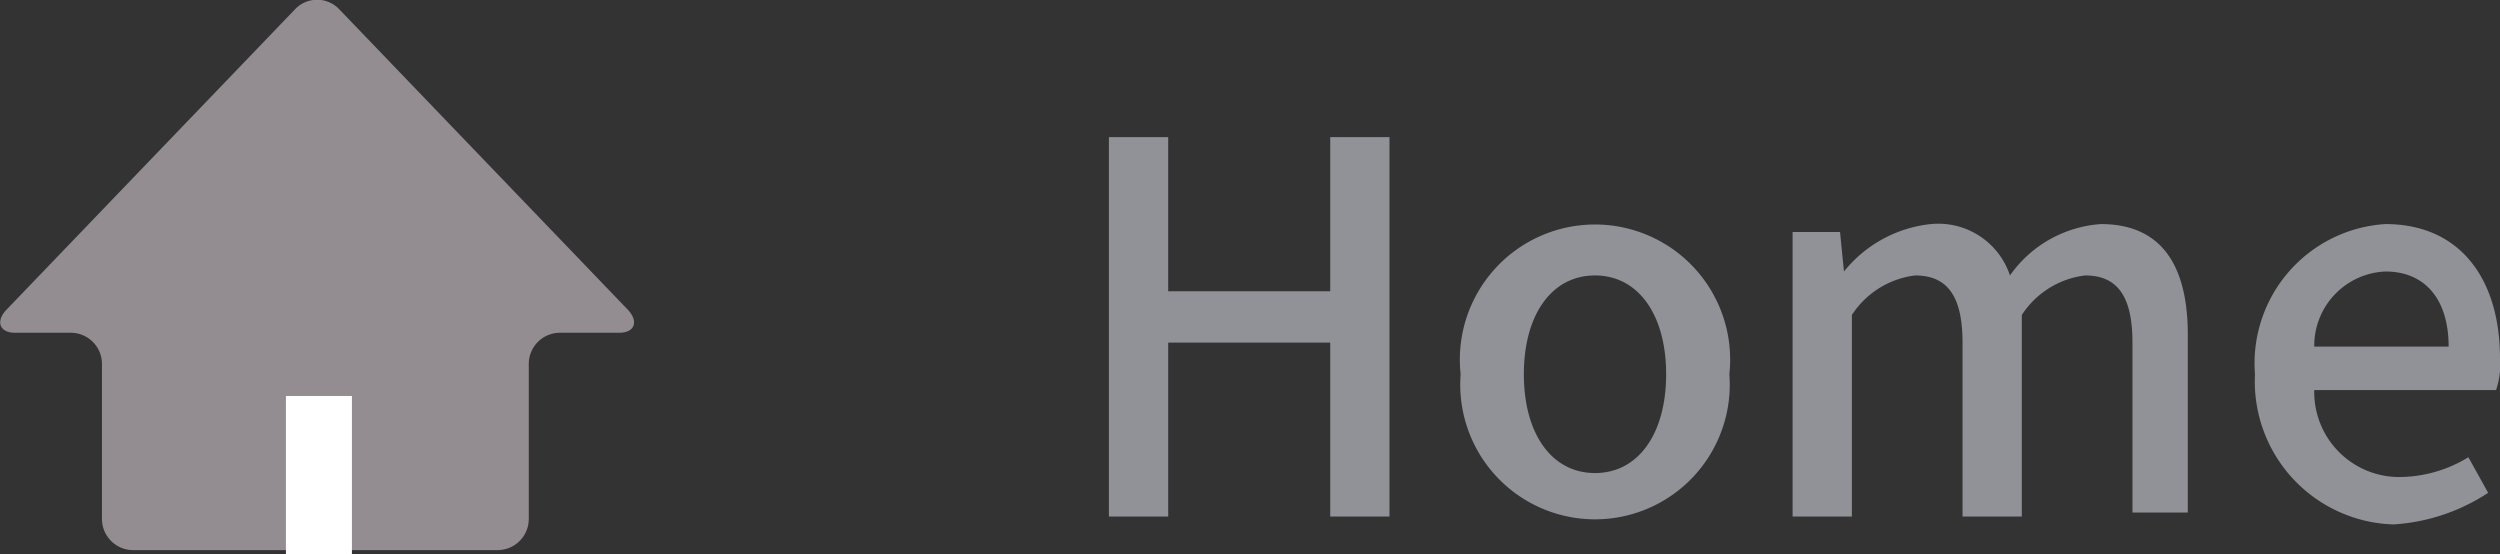
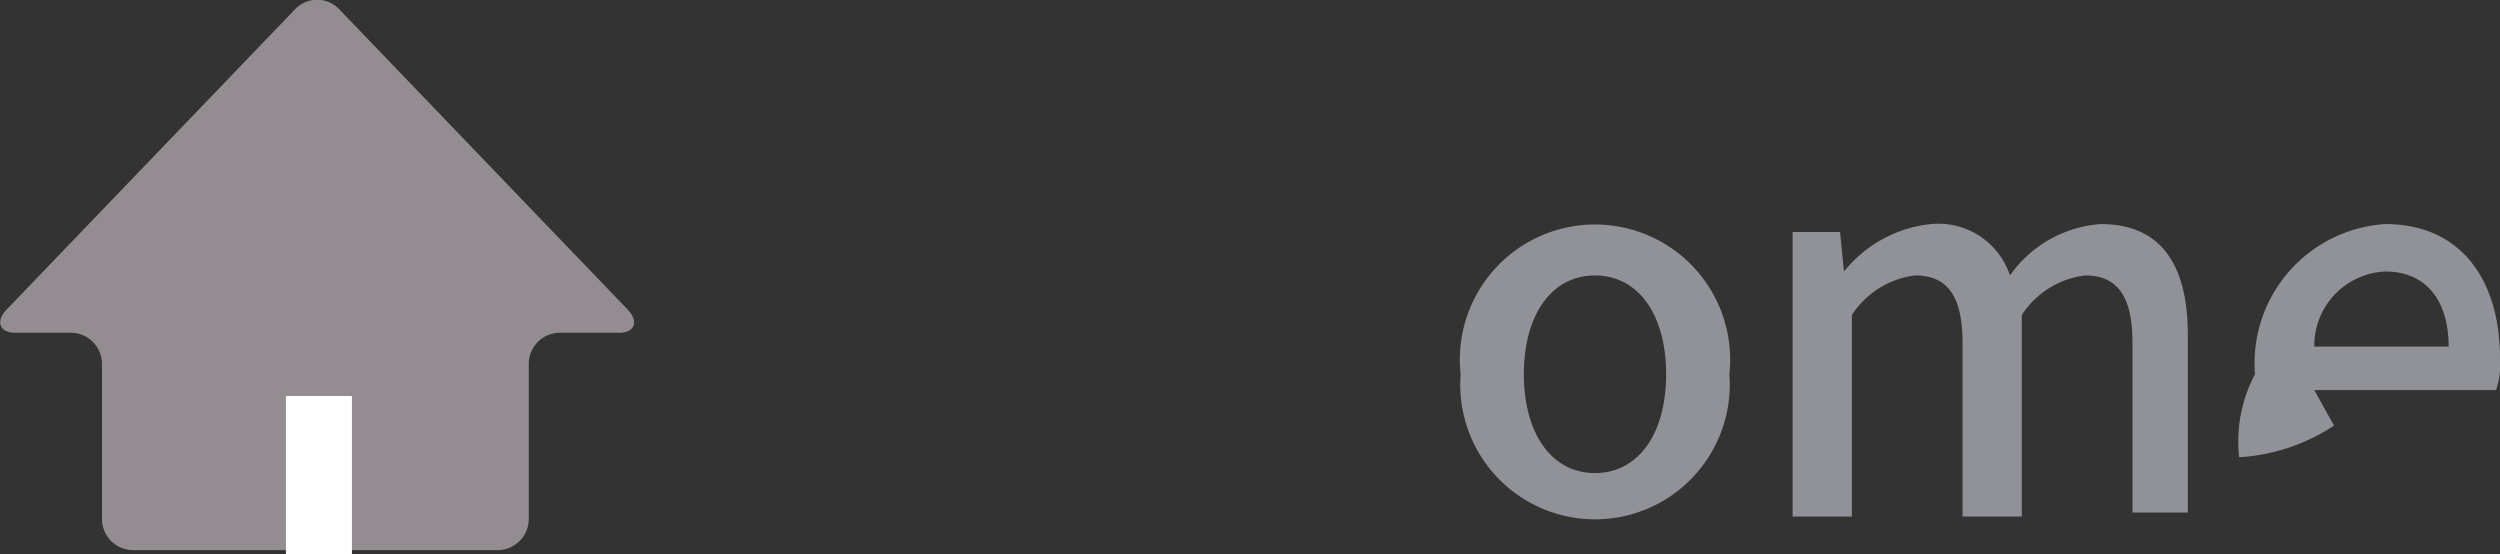
<svg xmlns="http://www.w3.org/2000/svg" width="63.26" height="14.02" viewBox="0 0 63.26 14.02">
  <rect x="0" y="0" width="63.26" height="14.02" fill="#333333" stroke="none" />
  <defs>
    <style>.a{fill:#938d91;}.b{fill:none;stroke:#fff;stroke-miterlimit:10;stroke-width:1.67px;}.c{fill:#909297;}</style>
  </defs>
  <path class="a" d="M15.71,9.65c.4,0,.5-.3.2-.6l-7.3-7.6a.77.77,0,0,0-1.09,0h0L.22,9.05c-.3.3-.2.6.2.6h1.4a.79.79,0,0,1,.8.8v3.9a.79.79,0,0,0,.8.8h9.2a.79.79,0,0,0,.8-.8v-3.9a.79.79,0,0,1,.8-.8Z" transform="translate(-0.04 -1.23)" />
  <line class="b" x1="8.07" y1="14.02" x2="8.07" y2="10.02" />
-   <path class="c" d="M28.1,4.7h1.5V8.6h4.1V4.7h1.5v9.6H33.7V9.9H29.6v4.4H28.1Z" transform="translate(-0.04 -1.23)" />
  <path class="c" d="M37,10.7a3.42,3.42,0,1,1,6.8,0,3.41,3.41,0,1,1-6.8,0Zm5.2,0c0-1.5-.7-2.5-1.8-2.5s-1.8,1-1.8,2.5.7,2.5,1.8,2.5S42.2,12.2,42.2,10.7Z" transform="translate(-0.04 -1.23)" />
  <path class="c" d="M45.4,7.1h1.2l.1,1h0a3.25,3.25,0,0,1,2.2-1.2,1.91,1.91,0,0,1,2,1.3,3.07,3.07,0,0,1,2.3-1.3c1.5,0,2.2,1,2.2,2.8v4.5H54V9.9c0-1.2-.4-1.7-1.2-1.7a2.23,2.23,0,0,0-1.6,1v5.1H49.7V9.9c0-1.2-.4-1.7-1.2-1.7a2.23,2.23,0,0,0-1.6,1v5.1H45.4Z" transform="translate(-0.04 -1.23)" />
-   <path class="c" d="M57.1,10.7a3.53,3.53,0,0,1,3.3-3.8c1.9,0,2.9,1.4,2.9,3.4a2,2,0,0,1-.1.8H58.6a2.15,2.15,0,0,0,2.2,2.2,3.37,3.37,0,0,0,1.7-.5l.5.9a4.9,4.9,0,0,1-2.4.8A3.62,3.62,0,0,1,57.1,10.7ZM62,10c0-1.2-.6-1.9-1.6-1.9A1.88,1.88,0,0,0,58.6,10Z" transform="translate(-0.04 -1.23)" />
+   <path class="c" d="M57.1,10.7a3.53,3.53,0,0,1,3.3-3.8c1.9,0,2.9,1.4,2.9,3.4a2,2,0,0,1-.1.8H58.6l.5.9a4.9,4.9,0,0,1-2.4.8A3.62,3.62,0,0,1,57.1,10.7ZM62,10c0-1.2-.6-1.9-1.6-1.9A1.88,1.88,0,0,0,58.6,10Z" transform="translate(-0.04 -1.23)" />
</svg>